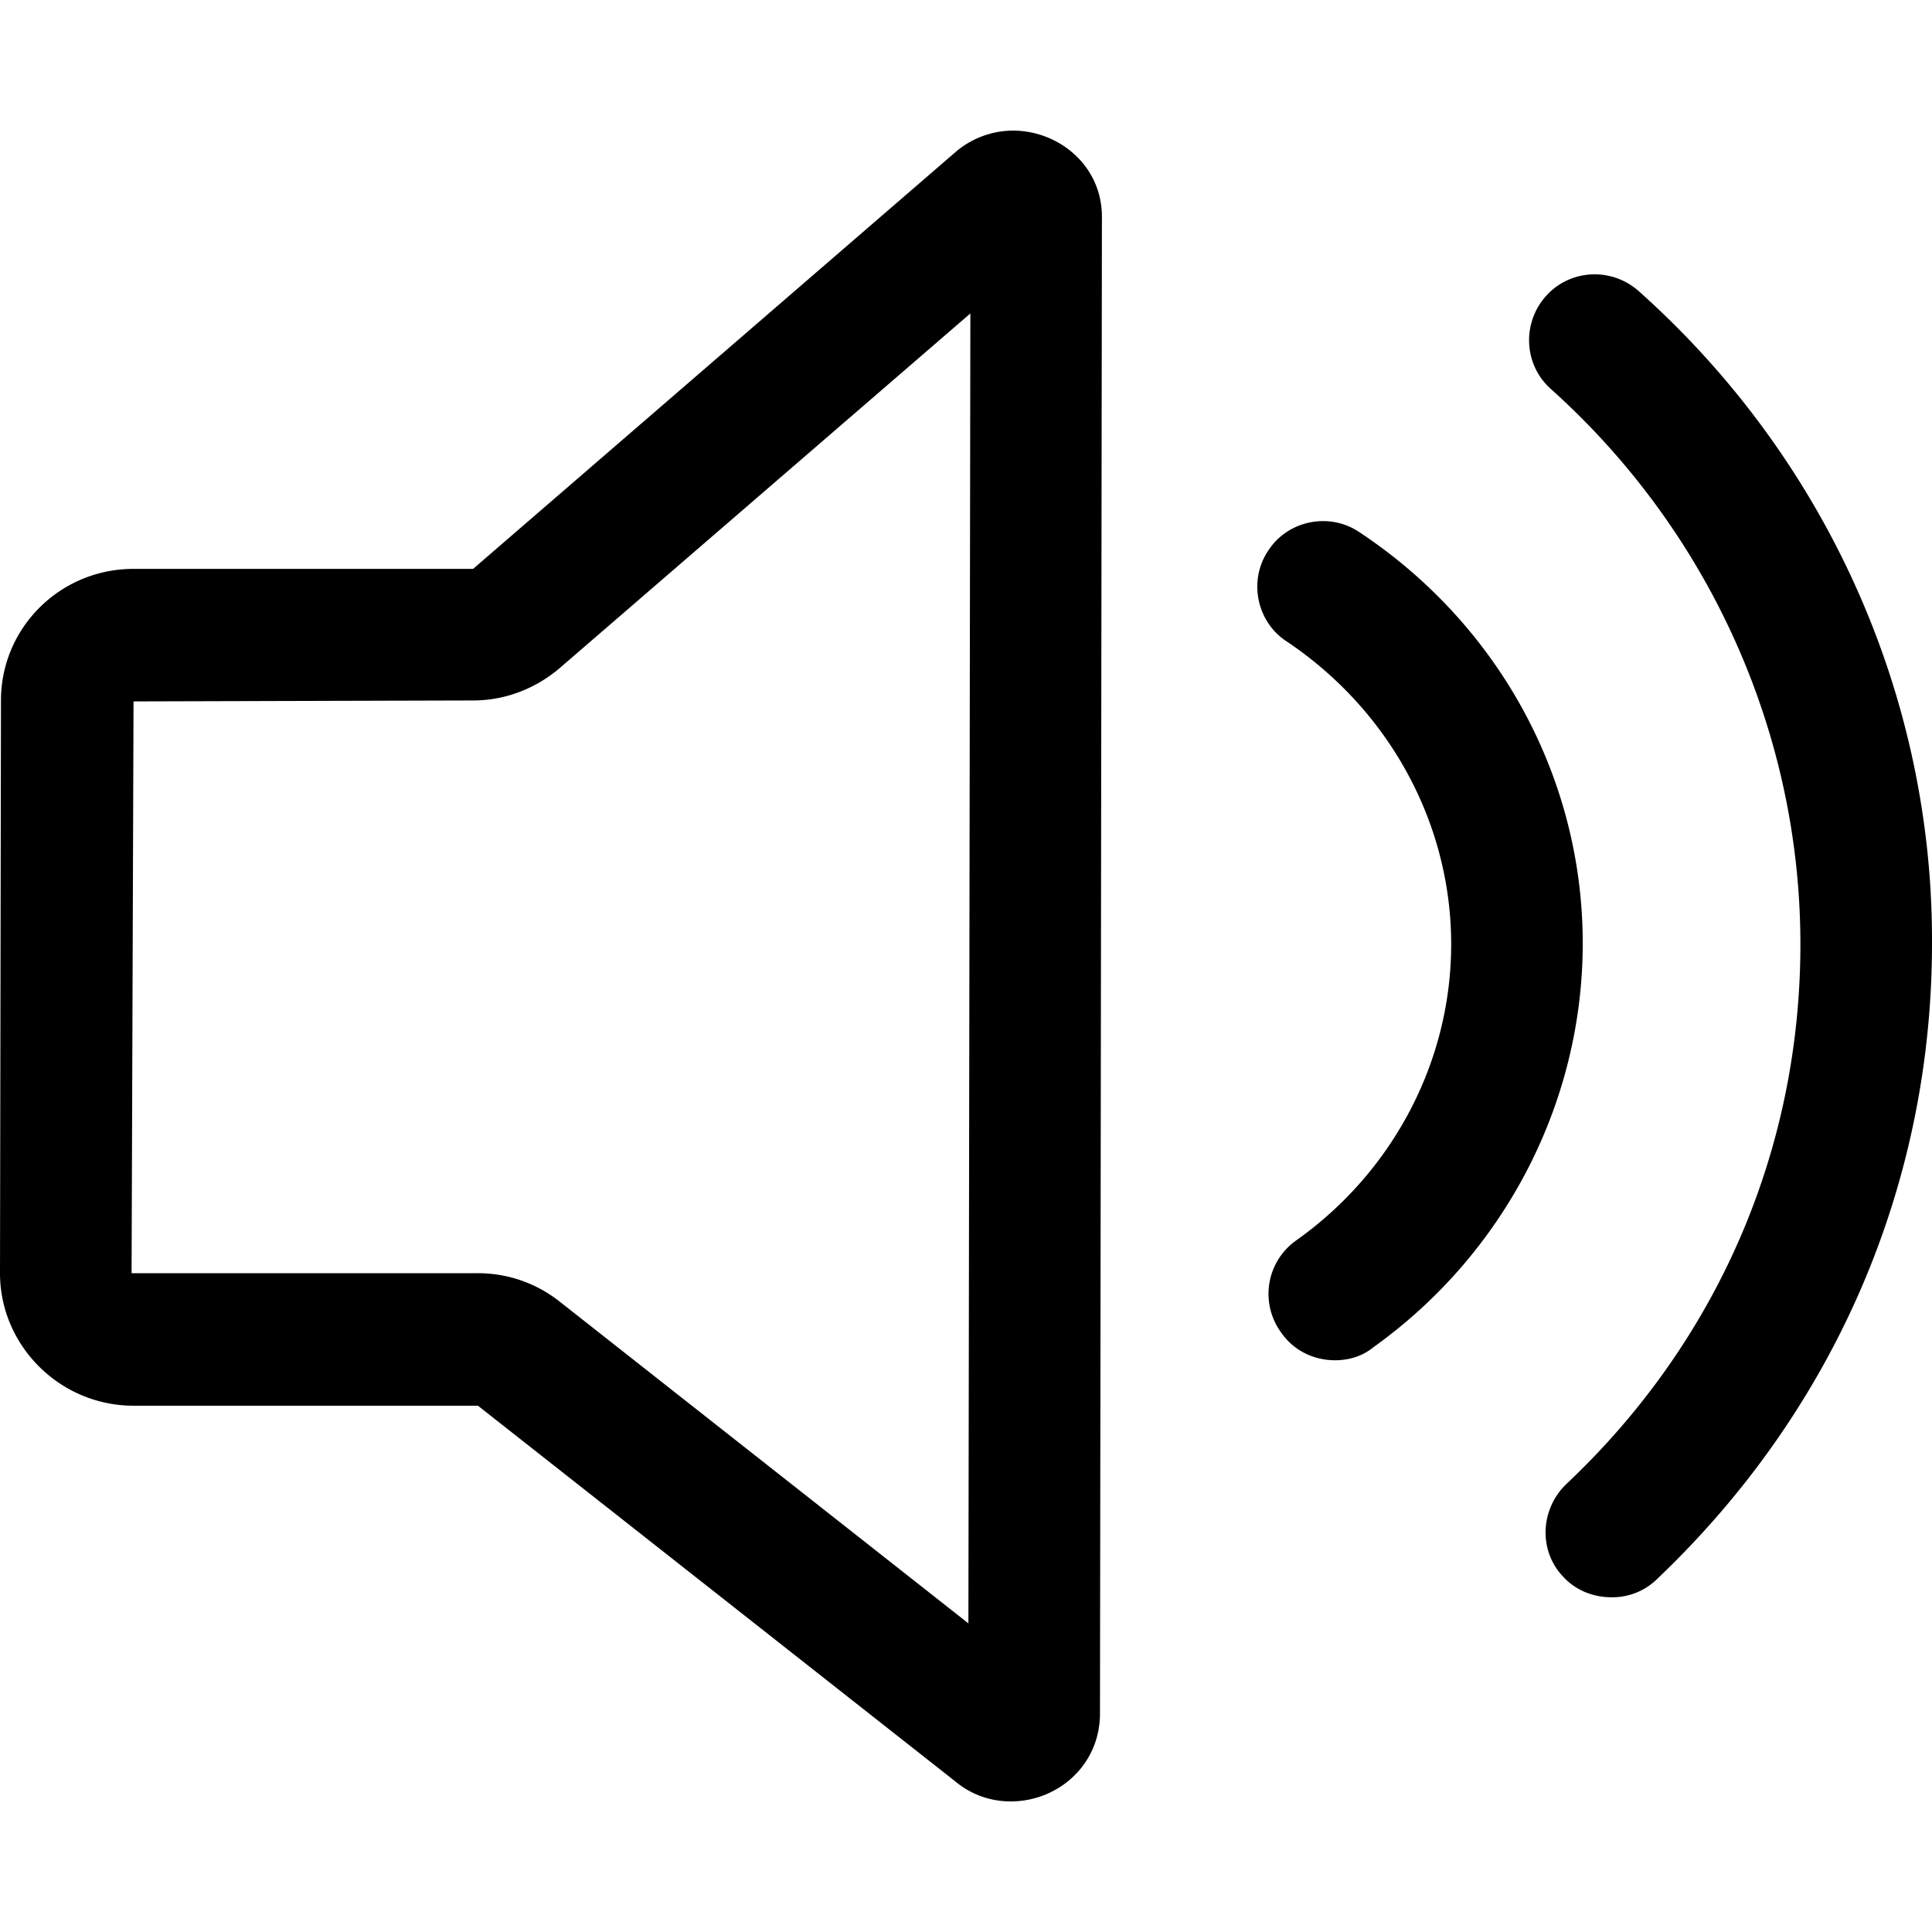
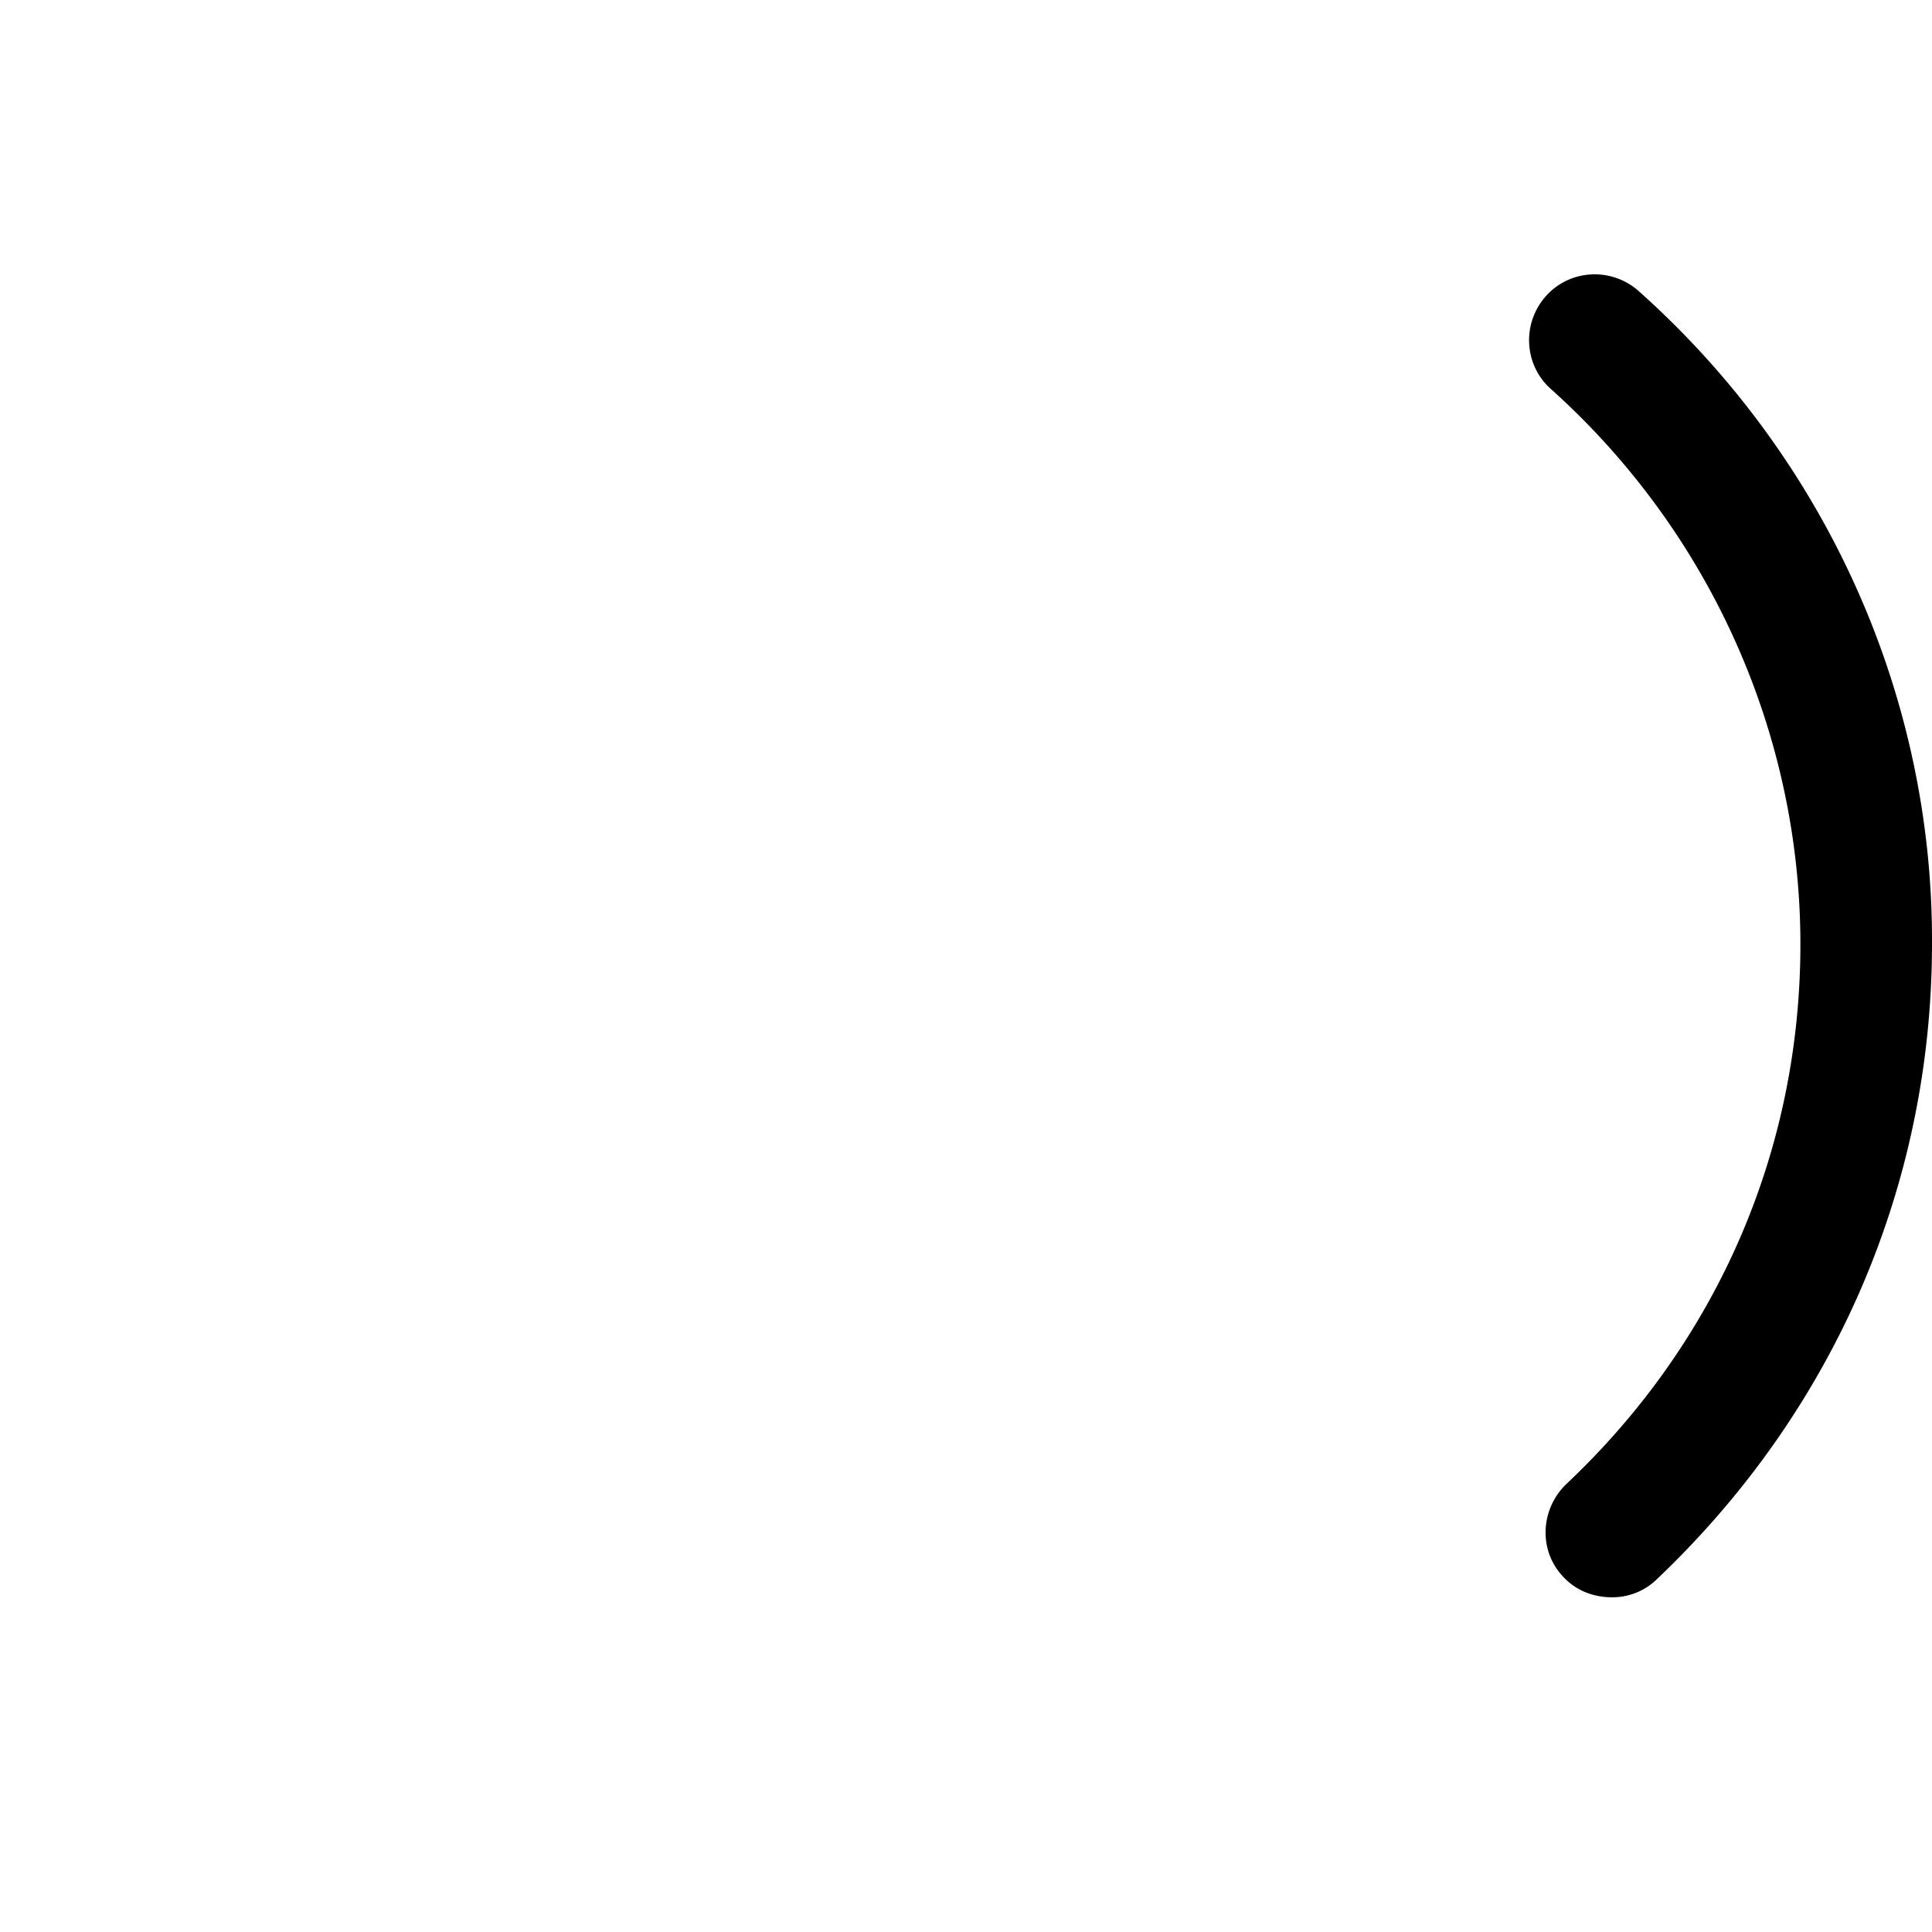
<svg xmlns="http://www.w3.org/2000/svg" t="1620195776026" class="icon" viewBox="0 0 1024 1024" version="1.1" p-id="943" width="32" height="32">
  <defs>
    <style type="text/css" />
  </defs>
-   <path d="M536.874 69.227c-10.252 0-21.04 3.584-29.744 10.776L250.749 301.52H70.763c-38.972 0-70.251 31.28-70.251 69.739L0 674.816c0 38.46 31.792 70.239 70.763 70.239h182.546l252.797 198.954a45.354 45.354 0 0 0 29.744 10.764c24.588 0 47.164-18.968 47.164-46.652l1.024-792.219c0.524-27.708-22.552-46.675-47.164-46.675z m-23.6 791.195l-216.886-170.746a69.775 69.775 0 0 0-43.068-14.86H69.739l1.036-303.056 179.974-0.5c16.932 0 32.816-6.168 45.639-16.932l217.921-188.19-1.036 694.284z m207.169-578.393c-15.908-10.752-37.959-6.144-48.211 9.752-10.752 15.884-6.144 37.936 9.752 48.199 54.343 36.412 87.171 96.399 87.171 160.494 0 62.035-30.768 120.499-82.039 156.898a34.685 34.685 0 0 0-8.216 48.711c6.668 9.752 17.42 14.884 28.72 14.884 7.168 0 14.336-2.06 19.992-6.668 69.751-49.735 111.271-129.738 111.271-214.349 0-87.171-44.092-168.686-118.439-217.921z m0 0" p-id="944" />
-   <path d="M868.626 154.362c-14.36-12.824-36.412-11.8-49.235 2.56-12.812 14.36-11.776 36.4 2.56 49.212 84.111 75.395 132.298 182.558 132.298 294.34 0 109.223-44.08 210.742-124.083 286.125-13.836 13.324-14.86 35.376-1.536 49.212 6.668 7.192 15.896 10.776 25.636 10.776a33.697 33.697 0 0 0 24.1-9.752C972.205 747.615 1024 628.141 1024 499.95c0.5-130.751-55.903-256.881-155.374-345.588z m0 0" p-id="945" />
+   <path d="M868.626 154.362c-14.36-12.824-36.412-11.8-49.235 2.56-12.812 14.36-11.776 36.4 2.56 49.212 84.111 75.395 132.298 182.558 132.298 294.34 0 109.223-44.08 210.742-124.083 286.125-13.836 13.324-14.86 35.376-1.536 49.212 6.668 7.192 15.896 10.776 25.636 10.776a33.697 33.697 0 0 0 24.1-9.752C972.205 747.615 1024 628.141 1024 499.95c0.5-130.751-55.903-256.881-155.374-345.588z " p-id="945" />
</svg>